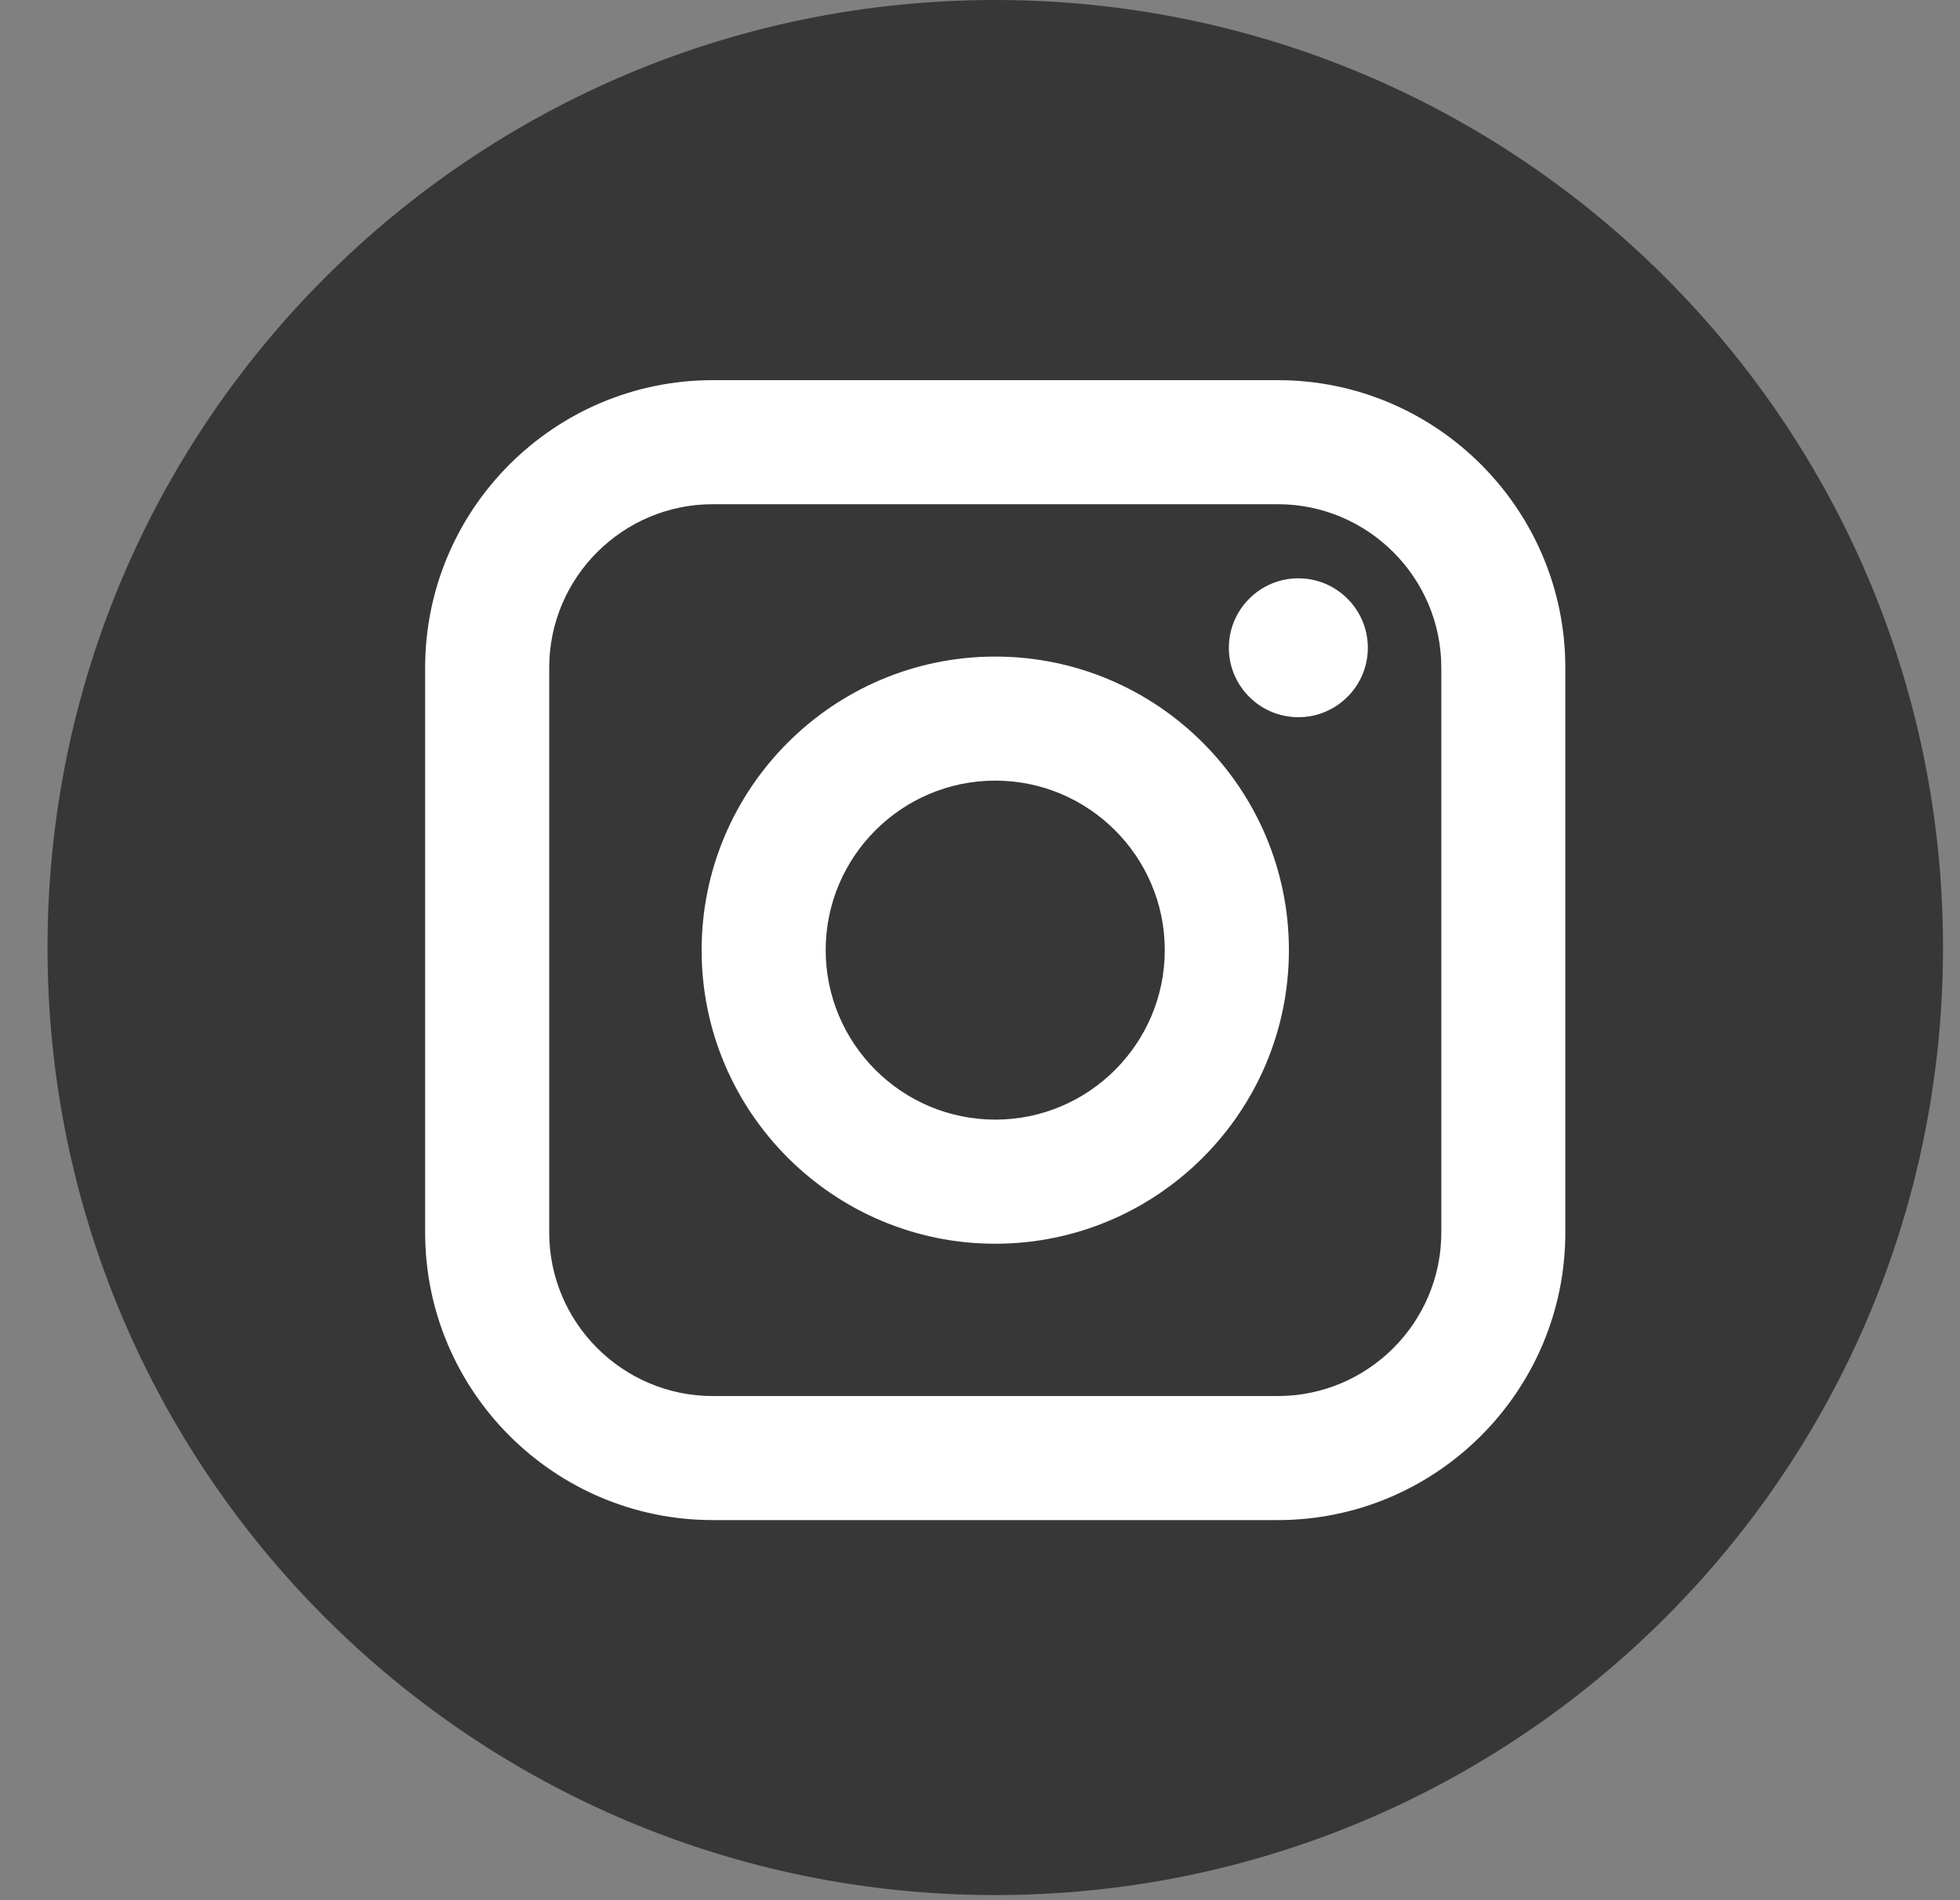
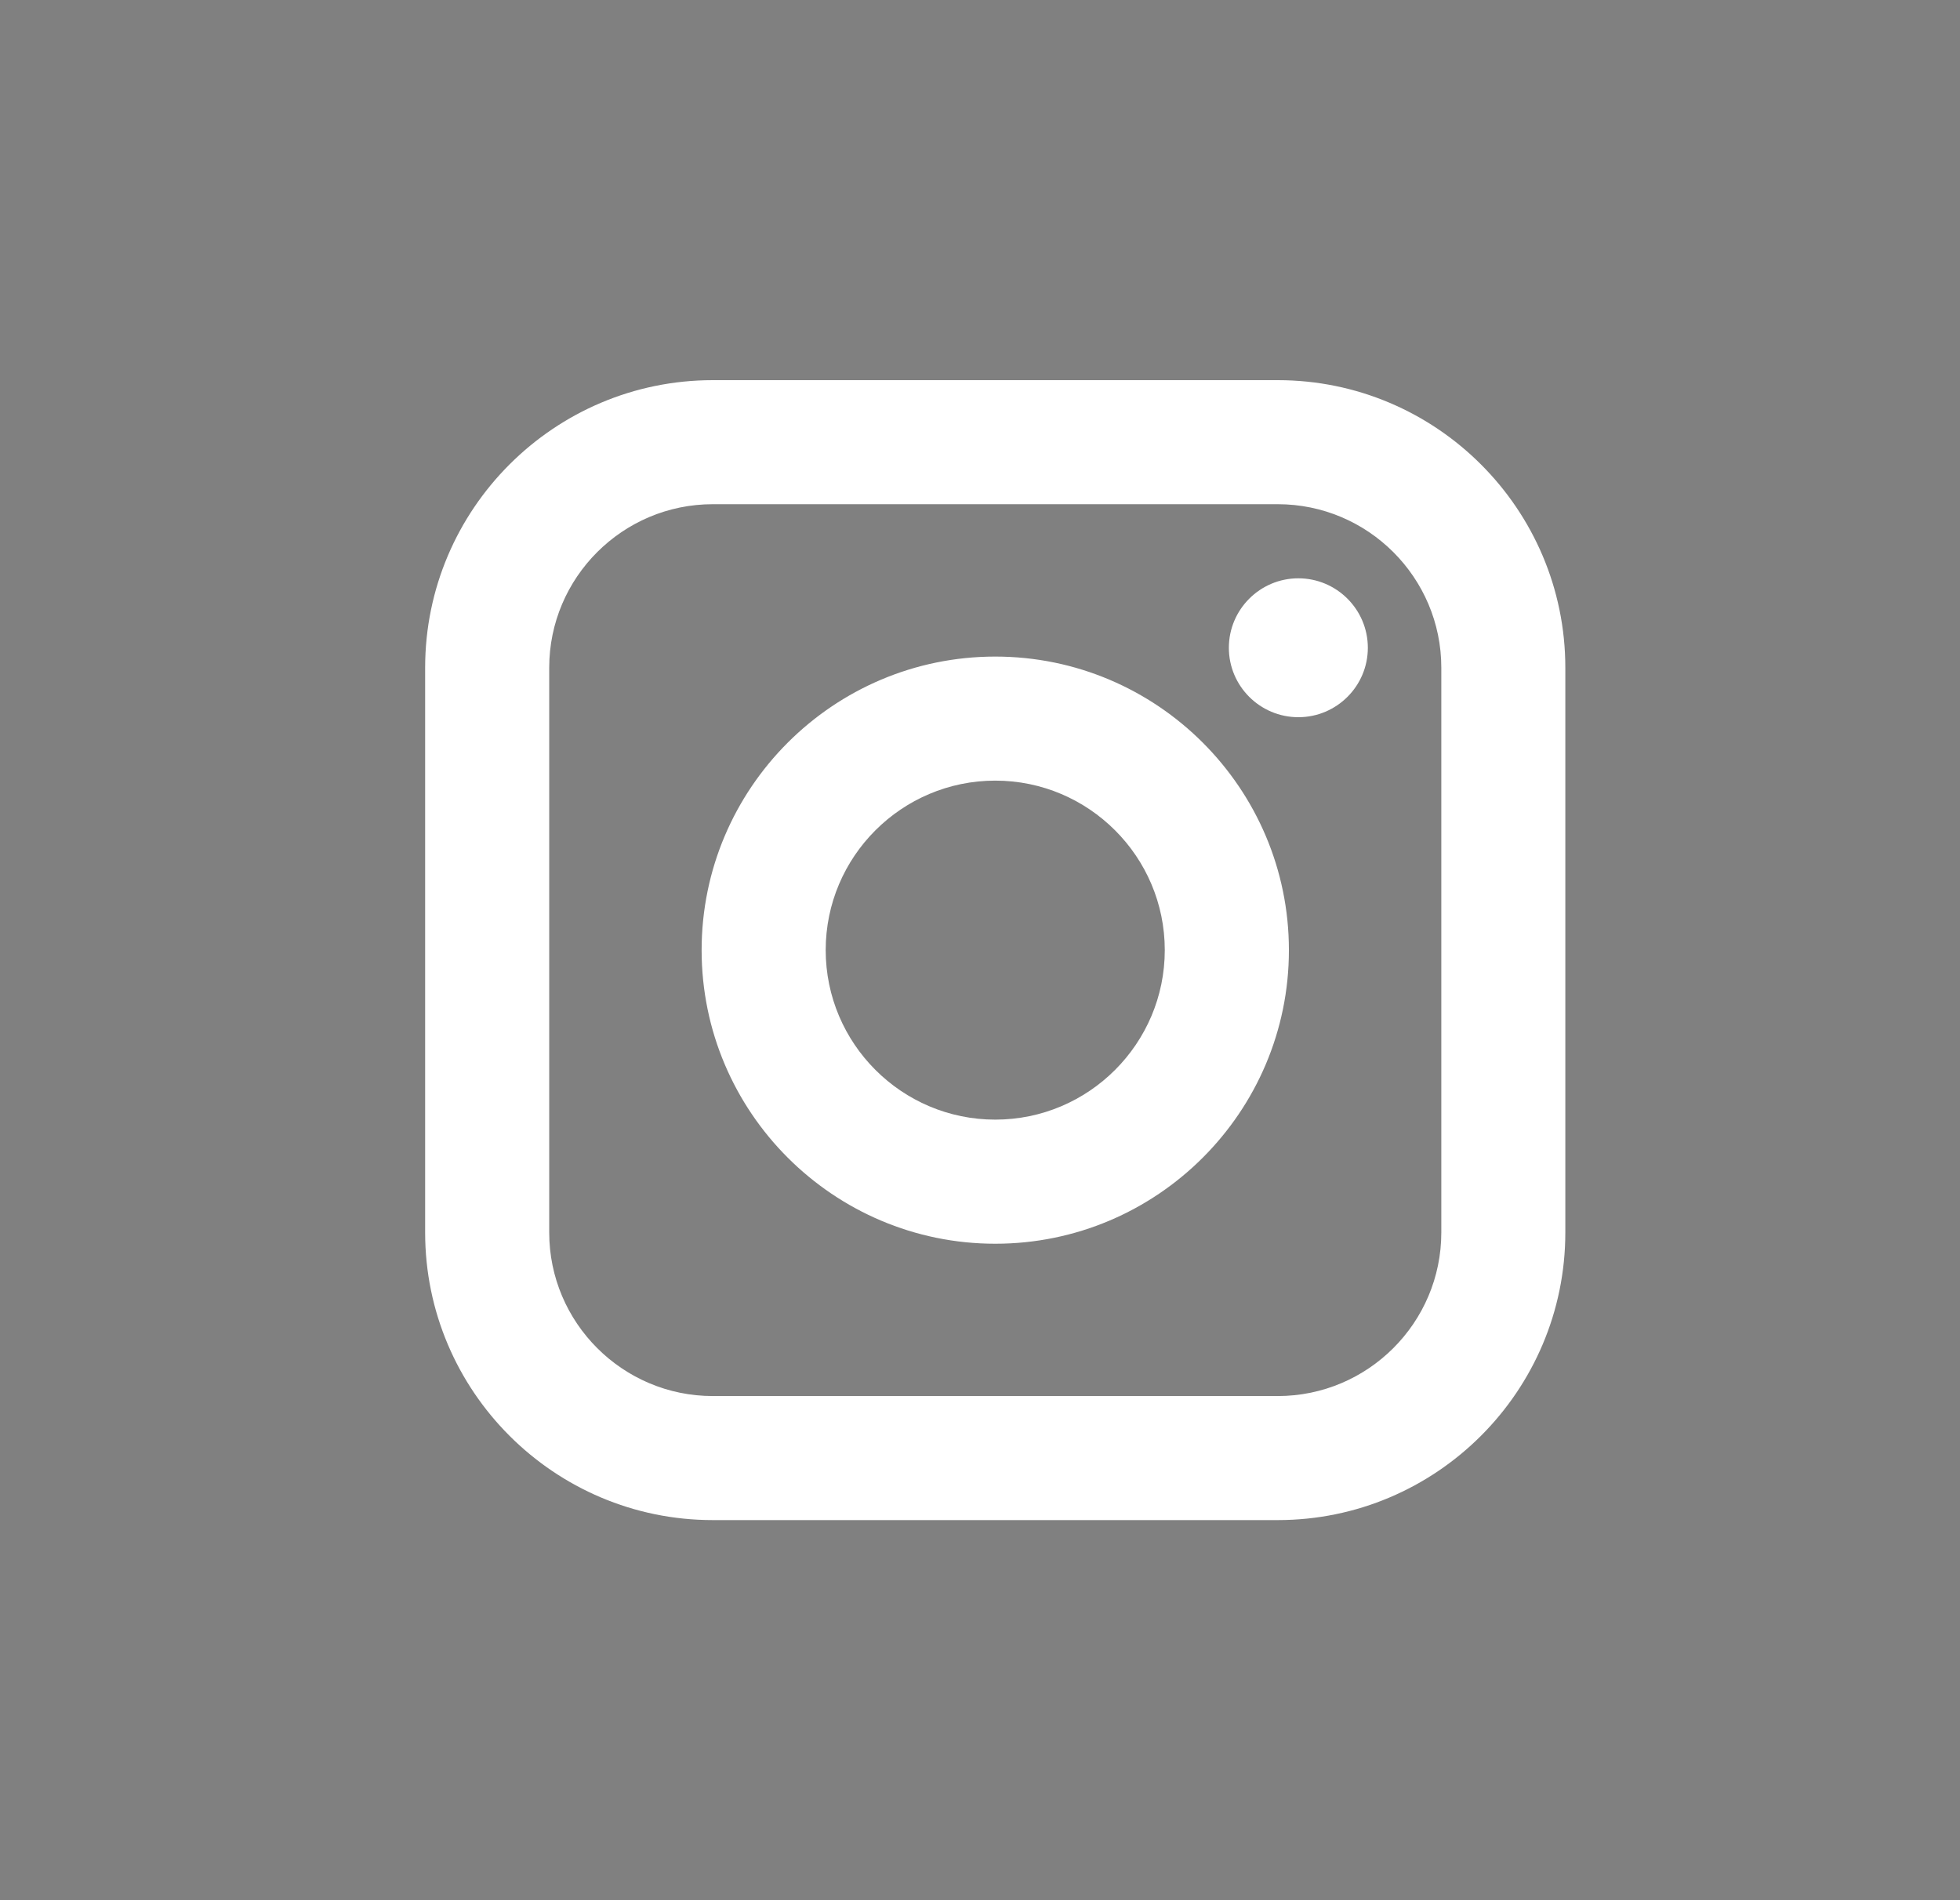
<svg xmlns="http://www.w3.org/2000/svg" width="33" height="32" viewBox="0 0 33 32" fill="none">
  <rect x="0" y="0" width="33" height="32" fill="#808080" stroke="none" />
  <g id="inst-bw">
-     <path id="Path" d="M16.757 0C7.944 0 0.8 7.145 0.8 15.957C0.8 24.769 7.944 31.914 16.757 31.914C25.569 31.914 32.714 24.769 32.714 15.957C32.714 7.145 25.569 0 16.757 0Z" fill="#373738" />
    <path id="Shape" fill-rule="evenodd" clip-rule="evenodd" d="M21.513 6.402C24.183 6.402 26.355 8.574 26.355 11.244V20.756C26.355 23.427 24.183 25.599 21.513 25.599H12.001C9.331 25.599 7.158 23.427 7.158 20.756V11.244C7.158 8.574 9.331 6.402 12.001 6.402H21.513ZM21.513 8.491H12.001C10.483 8.491 9.247 9.726 9.247 11.244V20.756C9.247 22.274 10.483 23.51 12.001 23.51H21.513C23.031 23.51 24.267 22.275 24.267 20.756V11.244C24.267 9.726 23.031 8.491 21.513 8.491ZM21.701 16.001C21.701 13.275 19.483 11.057 16.757 11.057C14.031 11.057 11.813 13.275 11.813 16.001C11.813 18.727 14.031 20.945 16.757 20.945C19.483 20.945 21.701 18.727 21.701 16.001ZM16.757 13.146C15.183 13.146 13.902 14.426 13.902 16C13.902 17.574 15.183 18.855 16.757 18.855C18.331 18.855 19.611 17.574 19.611 16C19.611 14.427 18.331 13.146 16.757 13.146ZM23.03 10.909C23.03 10.264 22.505 9.739 21.86 9.739C21.215 9.739 20.69 10.264 20.69 10.909C20.69 11.554 21.215 12.078 21.86 12.078C22.505 12.078 23.03 11.554 23.03 10.909Z" fill="white" />
  </g>
</svg>